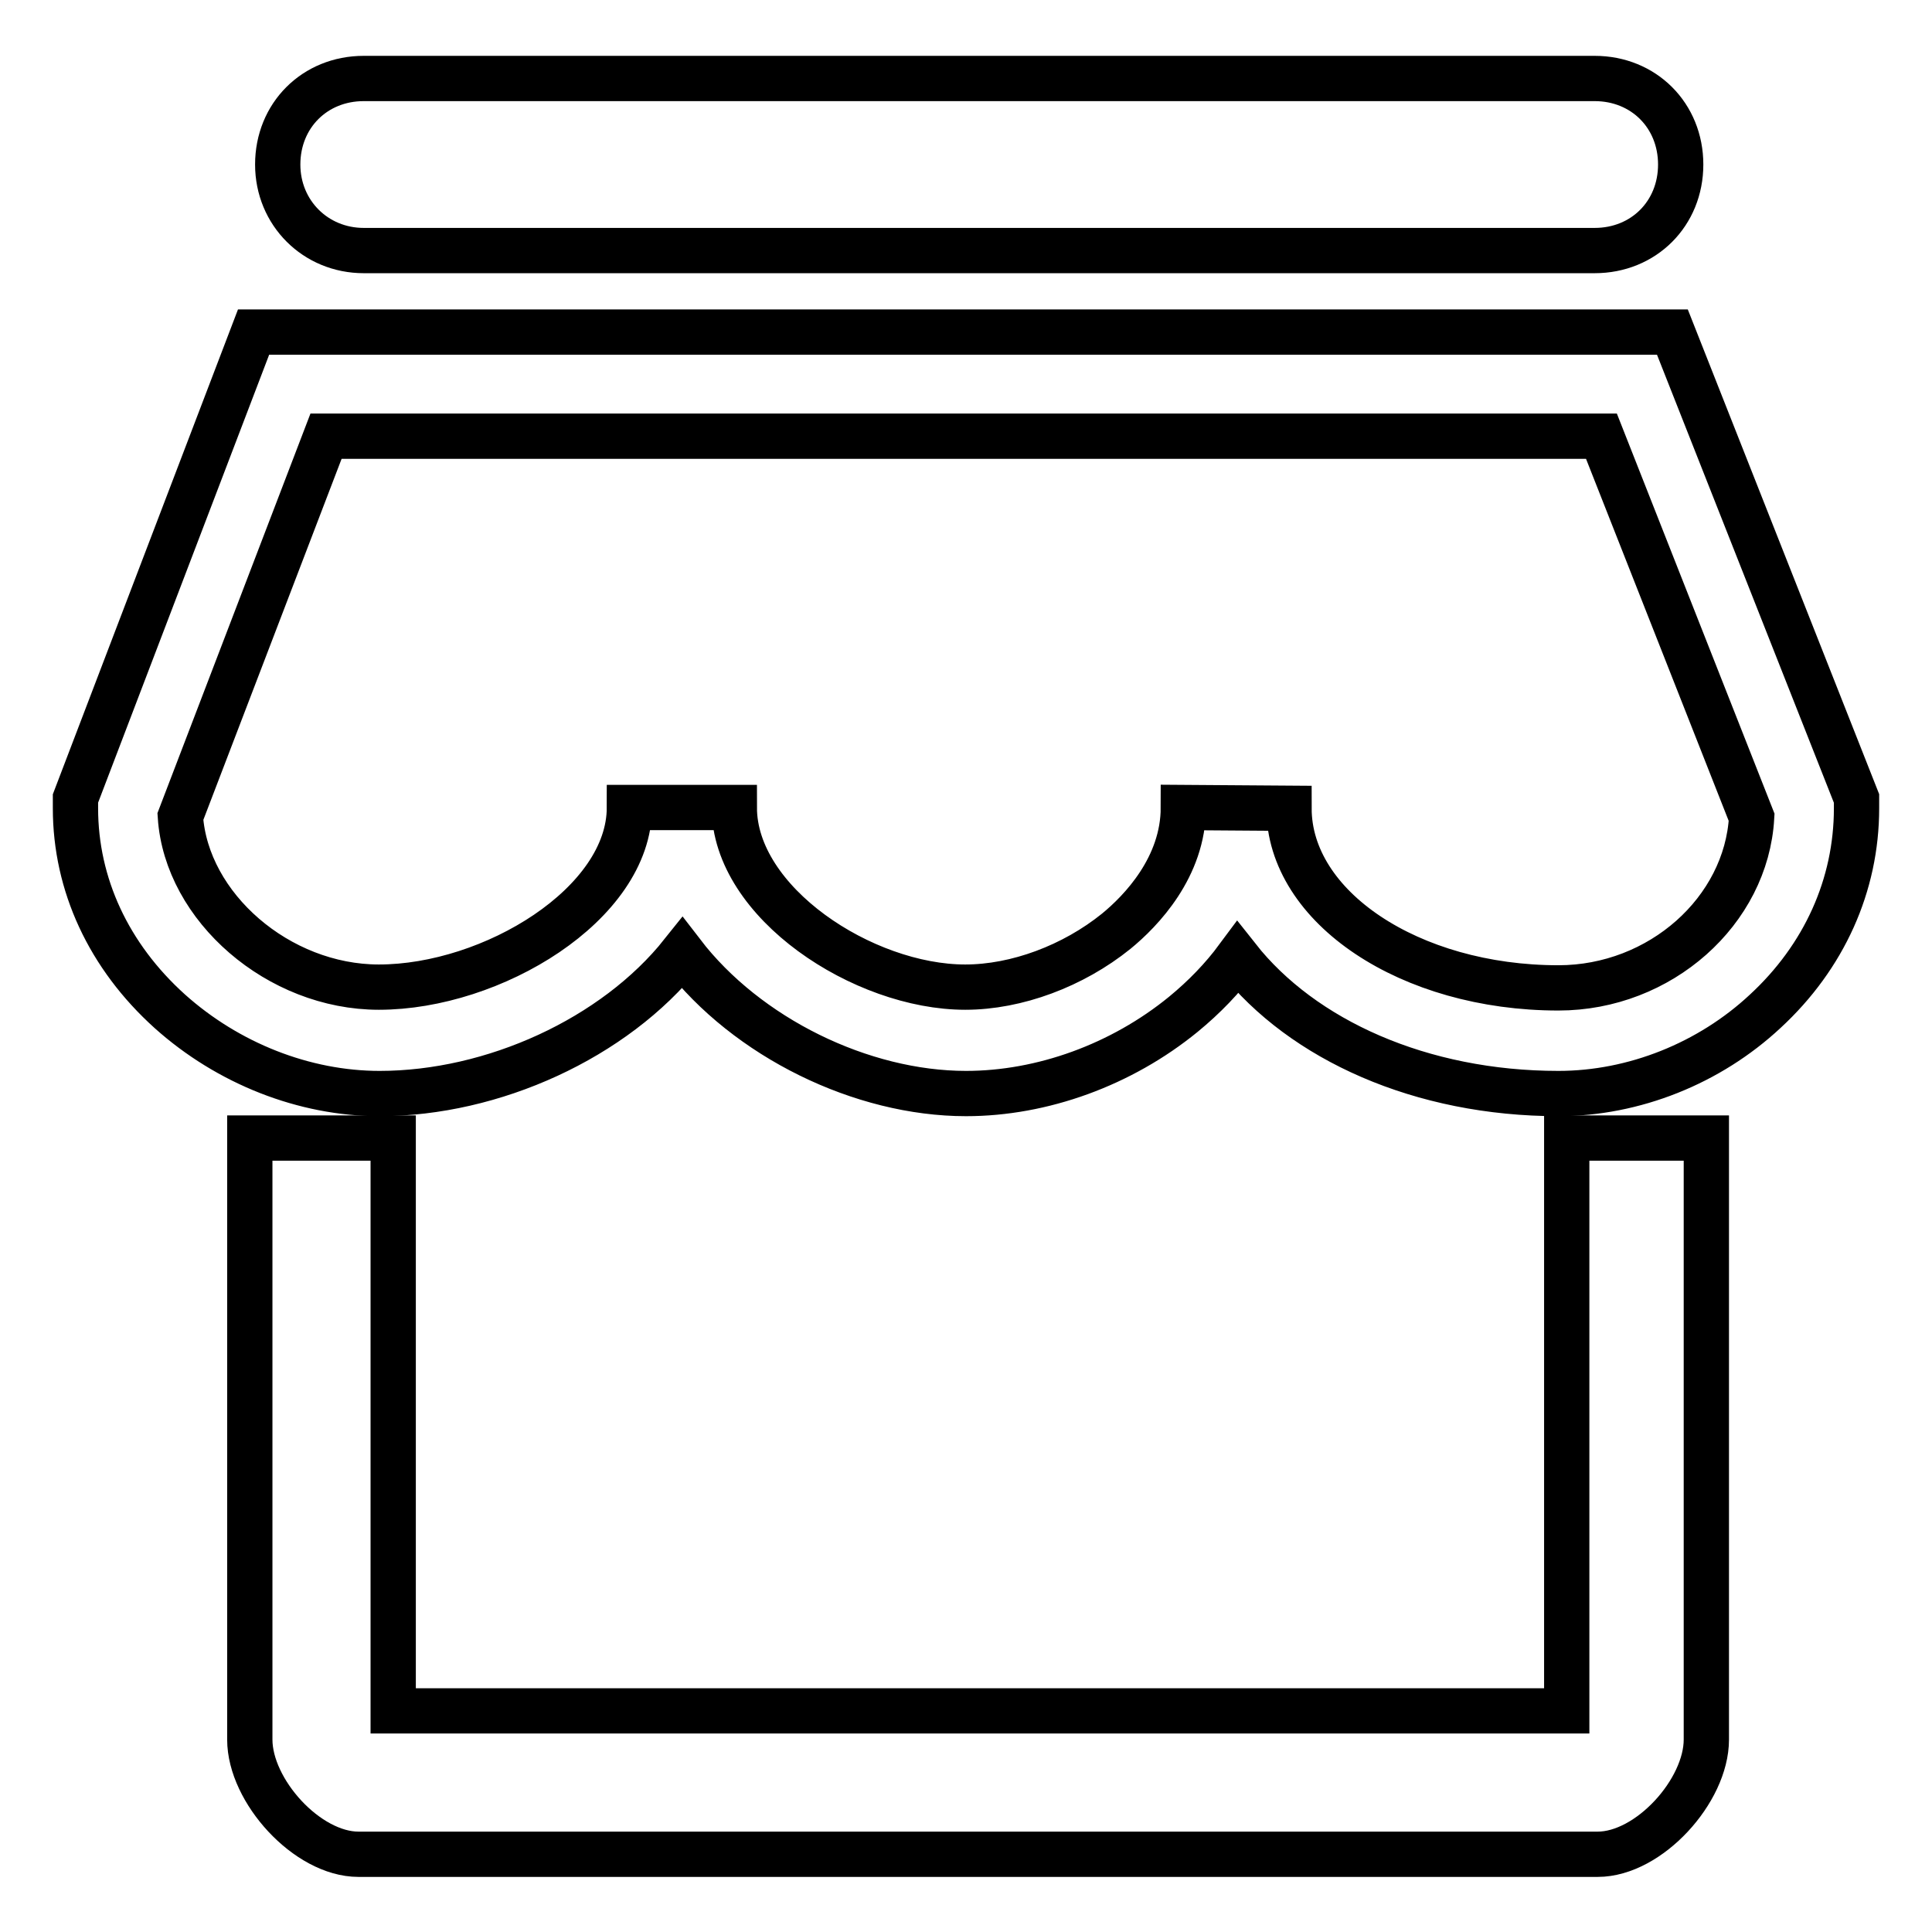
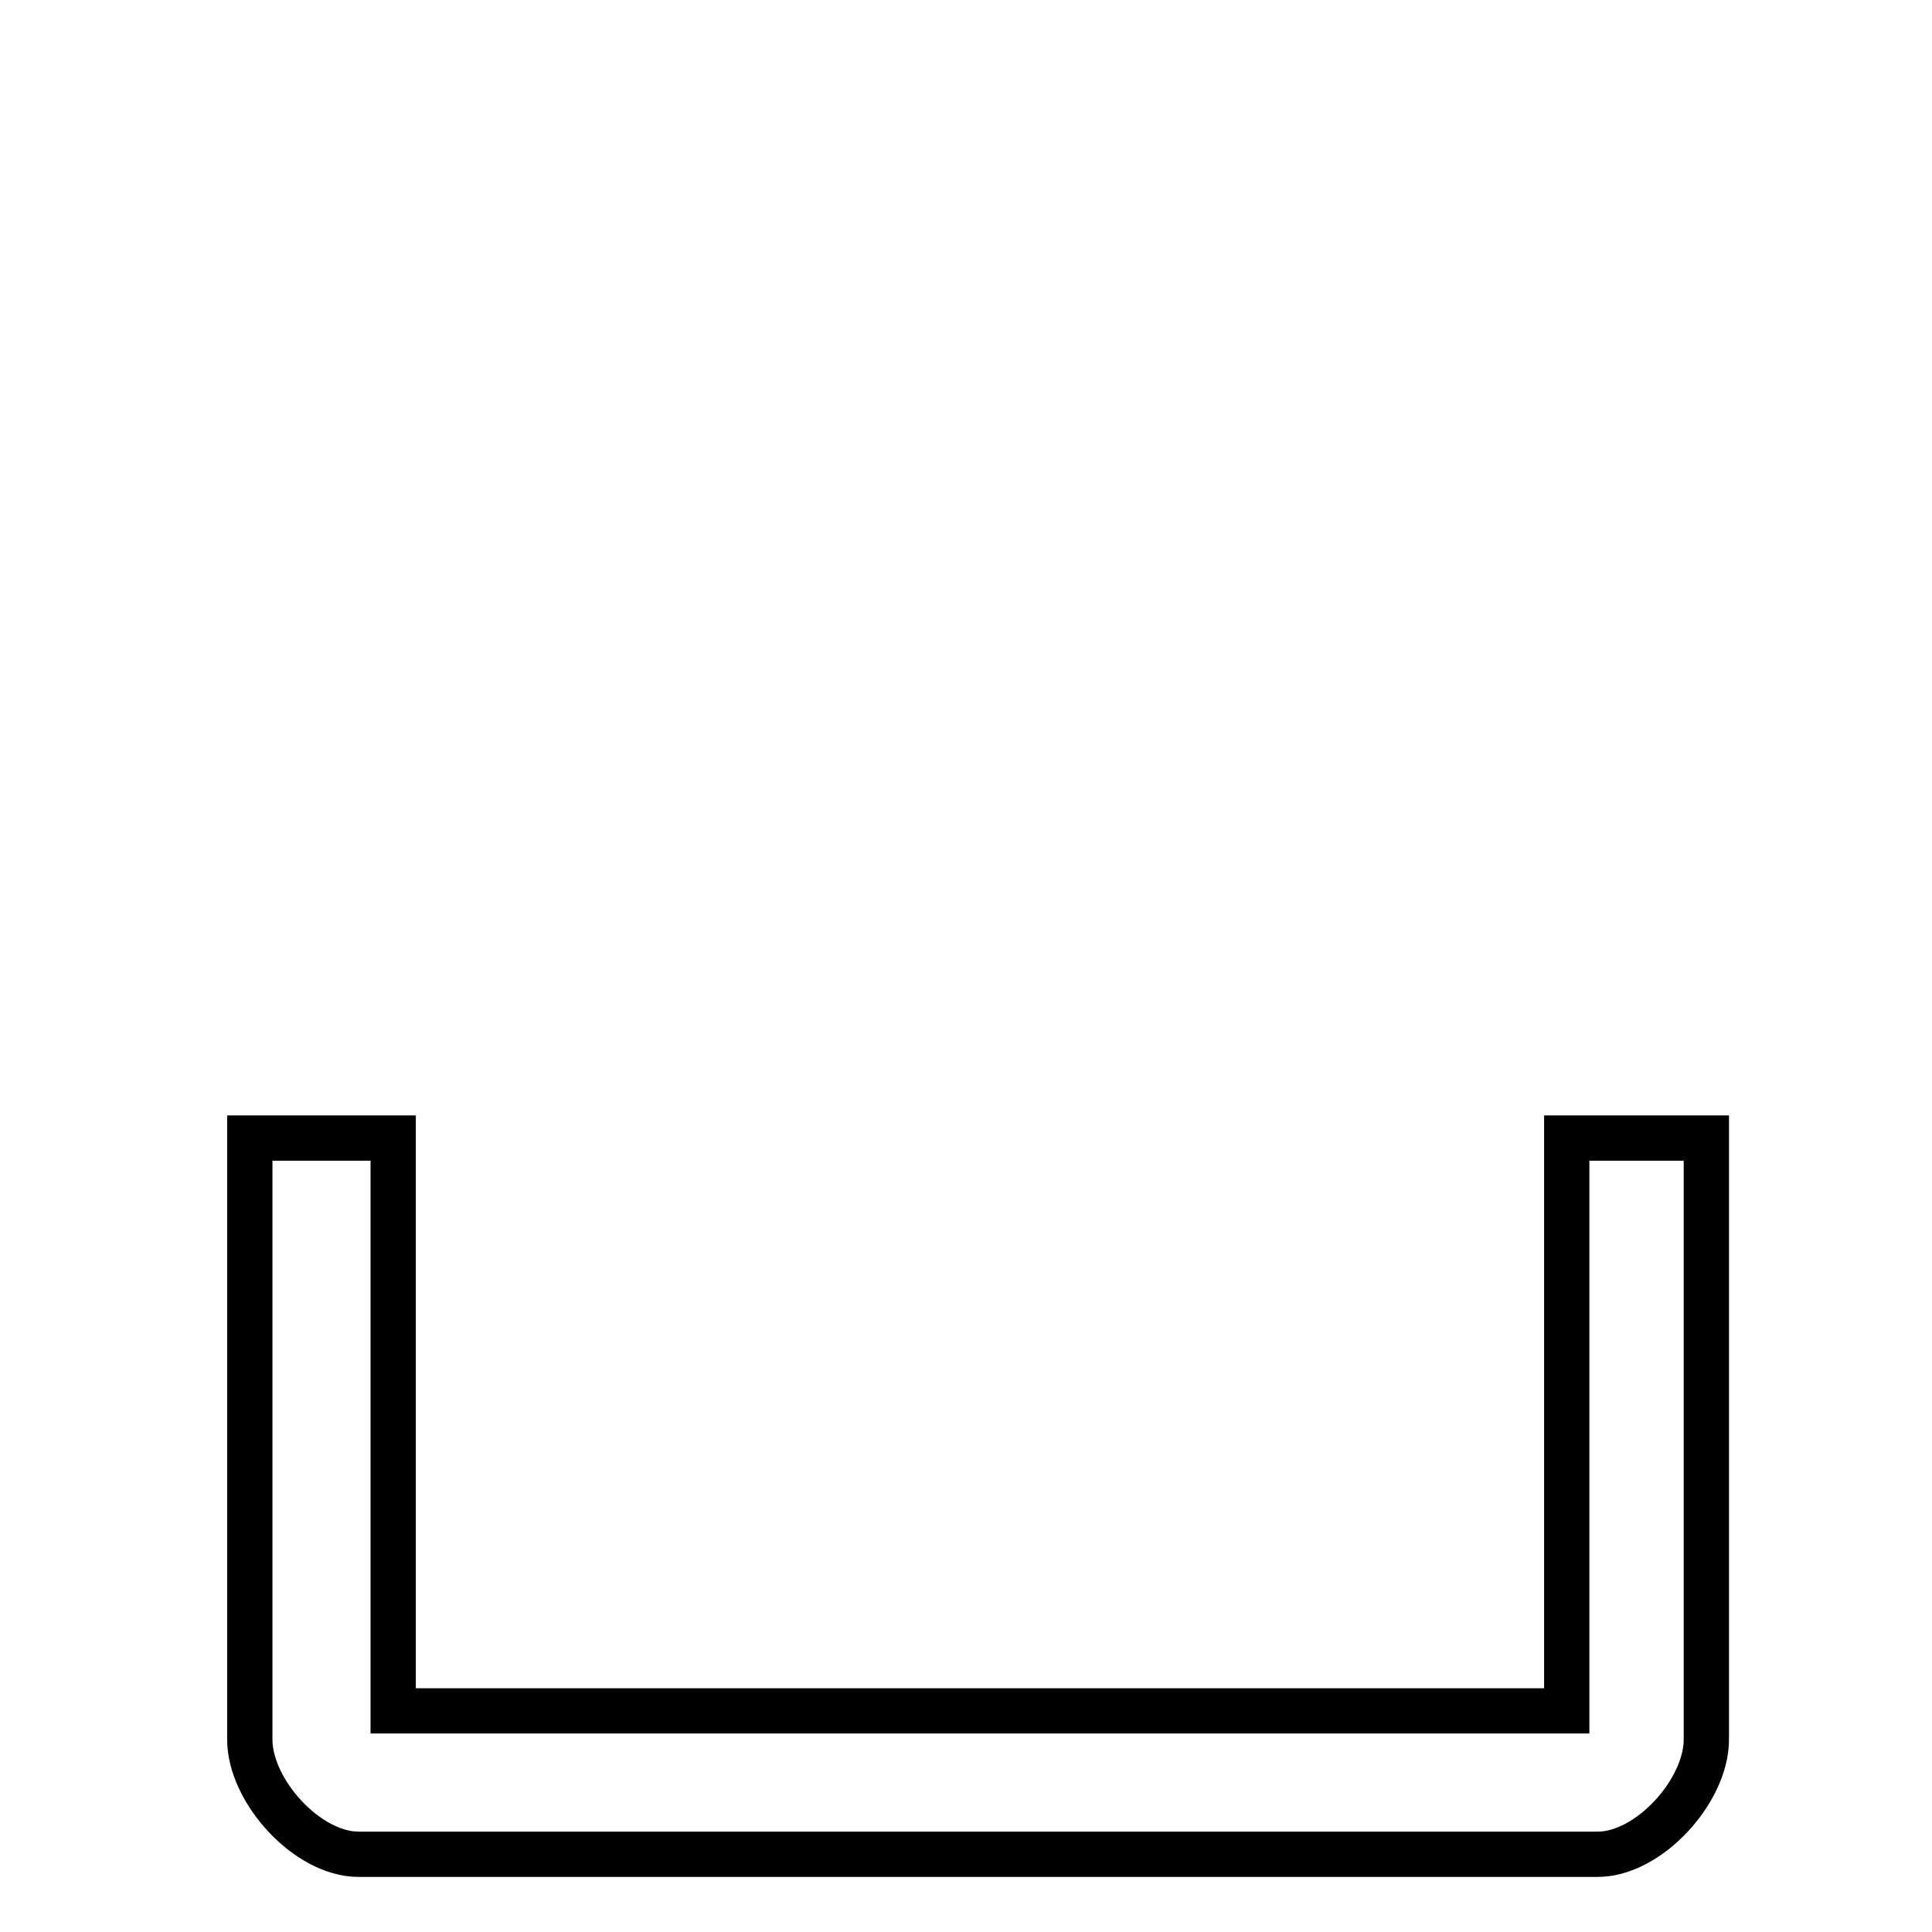
<svg xmlns="http://www.w3.org/2000/svg" version="1.1" x="0px" y="0px" viewBox="0 0 256 256" enable-background="new 0 0 256 256" xml:space="preserve">
  <g>
    <g>
-       <path stroke-width="6" fill-opacity="0" stroke="#000000" d="M36.8,21.8c0-6.5,4.9-11.4,11.4-11.4h163.1c6.5,0,11.4,4.9,11.4,11.4c0,6.5-4.9,11.4-11.4,11.4H48.2C41.8,33.2,36.8,28.2,36.8,21.8z" />
      <path stroke-width="6" fill-opacity="0" stroke="#000000" d="M226.1,150.8v79.7c0,6.8-7.6,15.2-14.4,15.2H47.5c-6.8,0-14.4-8.4-14.4-15.2v-79.7h19v75.9h155.5v-75.9H226.1z" />
-       <path stroke-width="6" fill-opacity="0" stroke="#000000" d="M206.5,144.9c-18.2,0-33.9-7.1-42.5-18c-2,2.7-4.4,5.2-7.2,7.5c-8.2,6.7-18.7,10.5-28.8,10.5c-13.8,0-29-7.4-37.6-18.6c-9,11.3-25.1,18.6-40.1,18.6c-10,0-20.1-4-27.8-10.9c-8.1-7.3-12.5-16.8-12.5-26.9v-1.3L33.6,44h188l24.4,61.8v1.3c0,10.2-4.3,19.7-12.1,26.9C226.5,140.9,216.5,144.9,206.5,144.9z M170.8,107.1c0,13.1,16,23.8,35.7,23.8c13.5,0,24.9-10.2,25.6-22.6l-19.9-50.5H43.2l-19.3,50.4c0.8,12,13,22.6,26.3,22.6c15,0,33.2-11,33.2-23.8h13.9c0,12.6,17.1,23.8,30.6,23.8c6.8,0,14.3-2.8,20-7.4c3.3-2.7,8.9-8.5,8.9-16.4L170.8,107.1L170.8,107.1z" />
    </g>
  </g>
</svg>